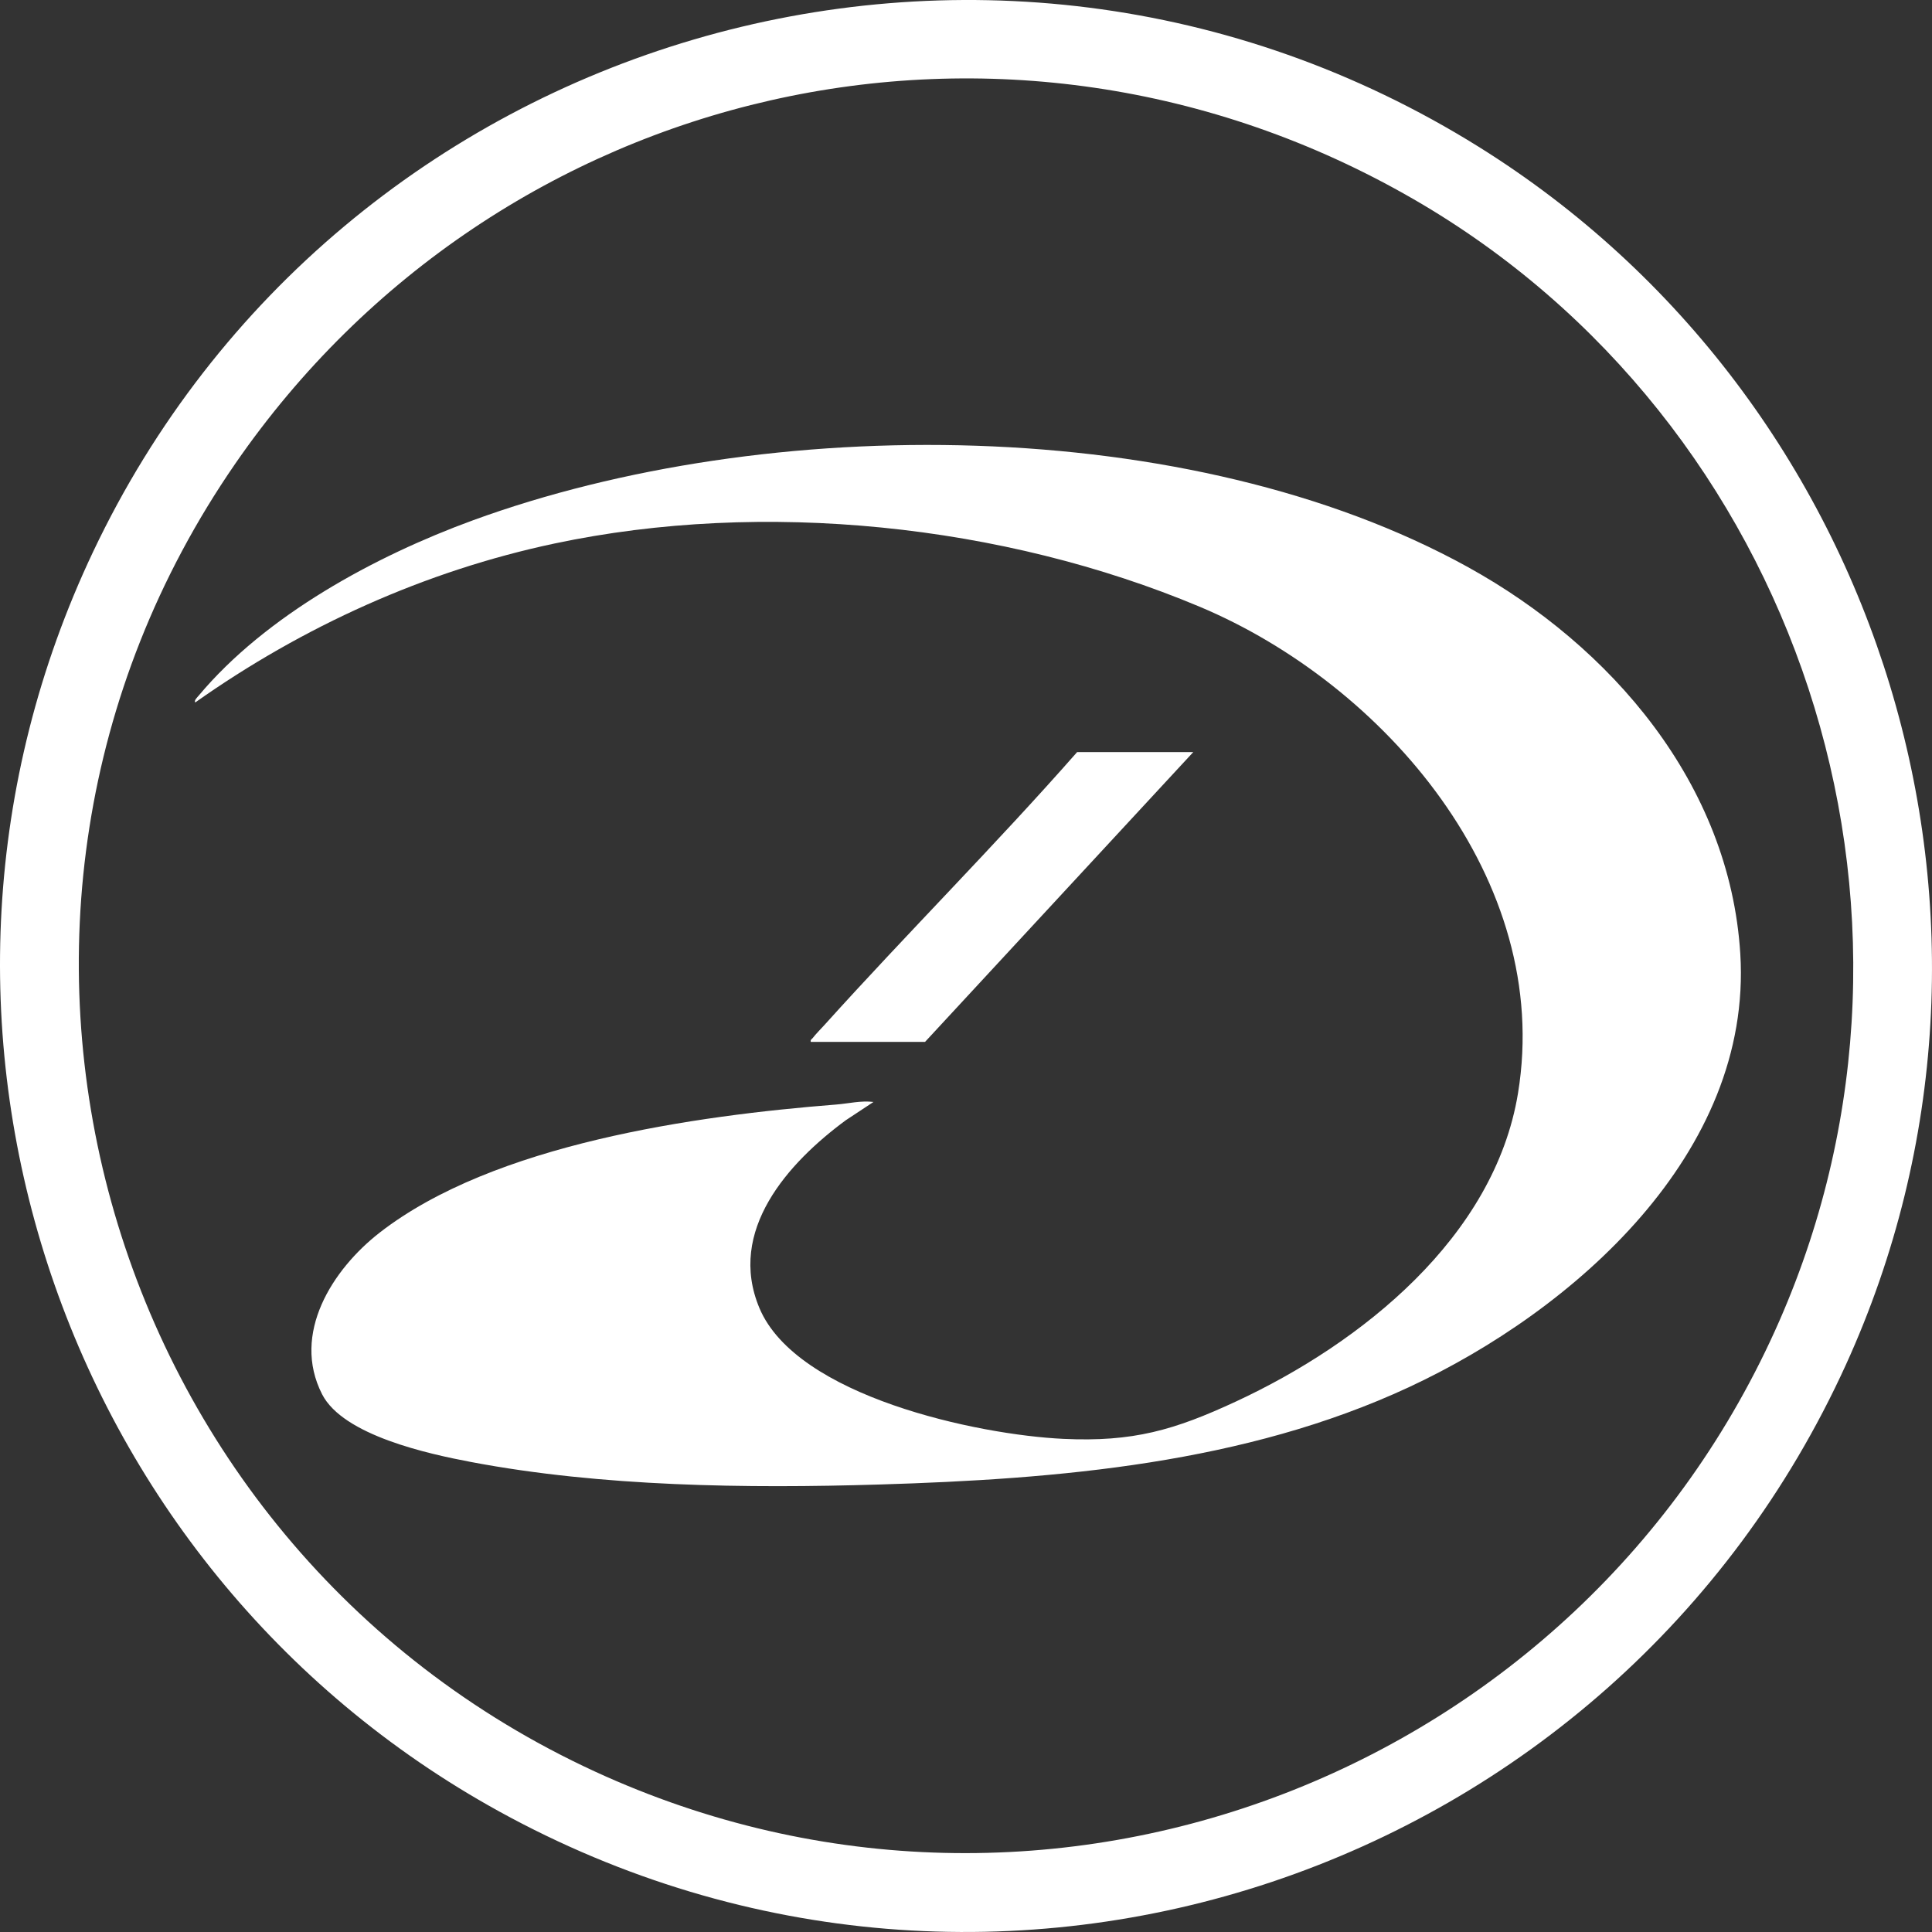
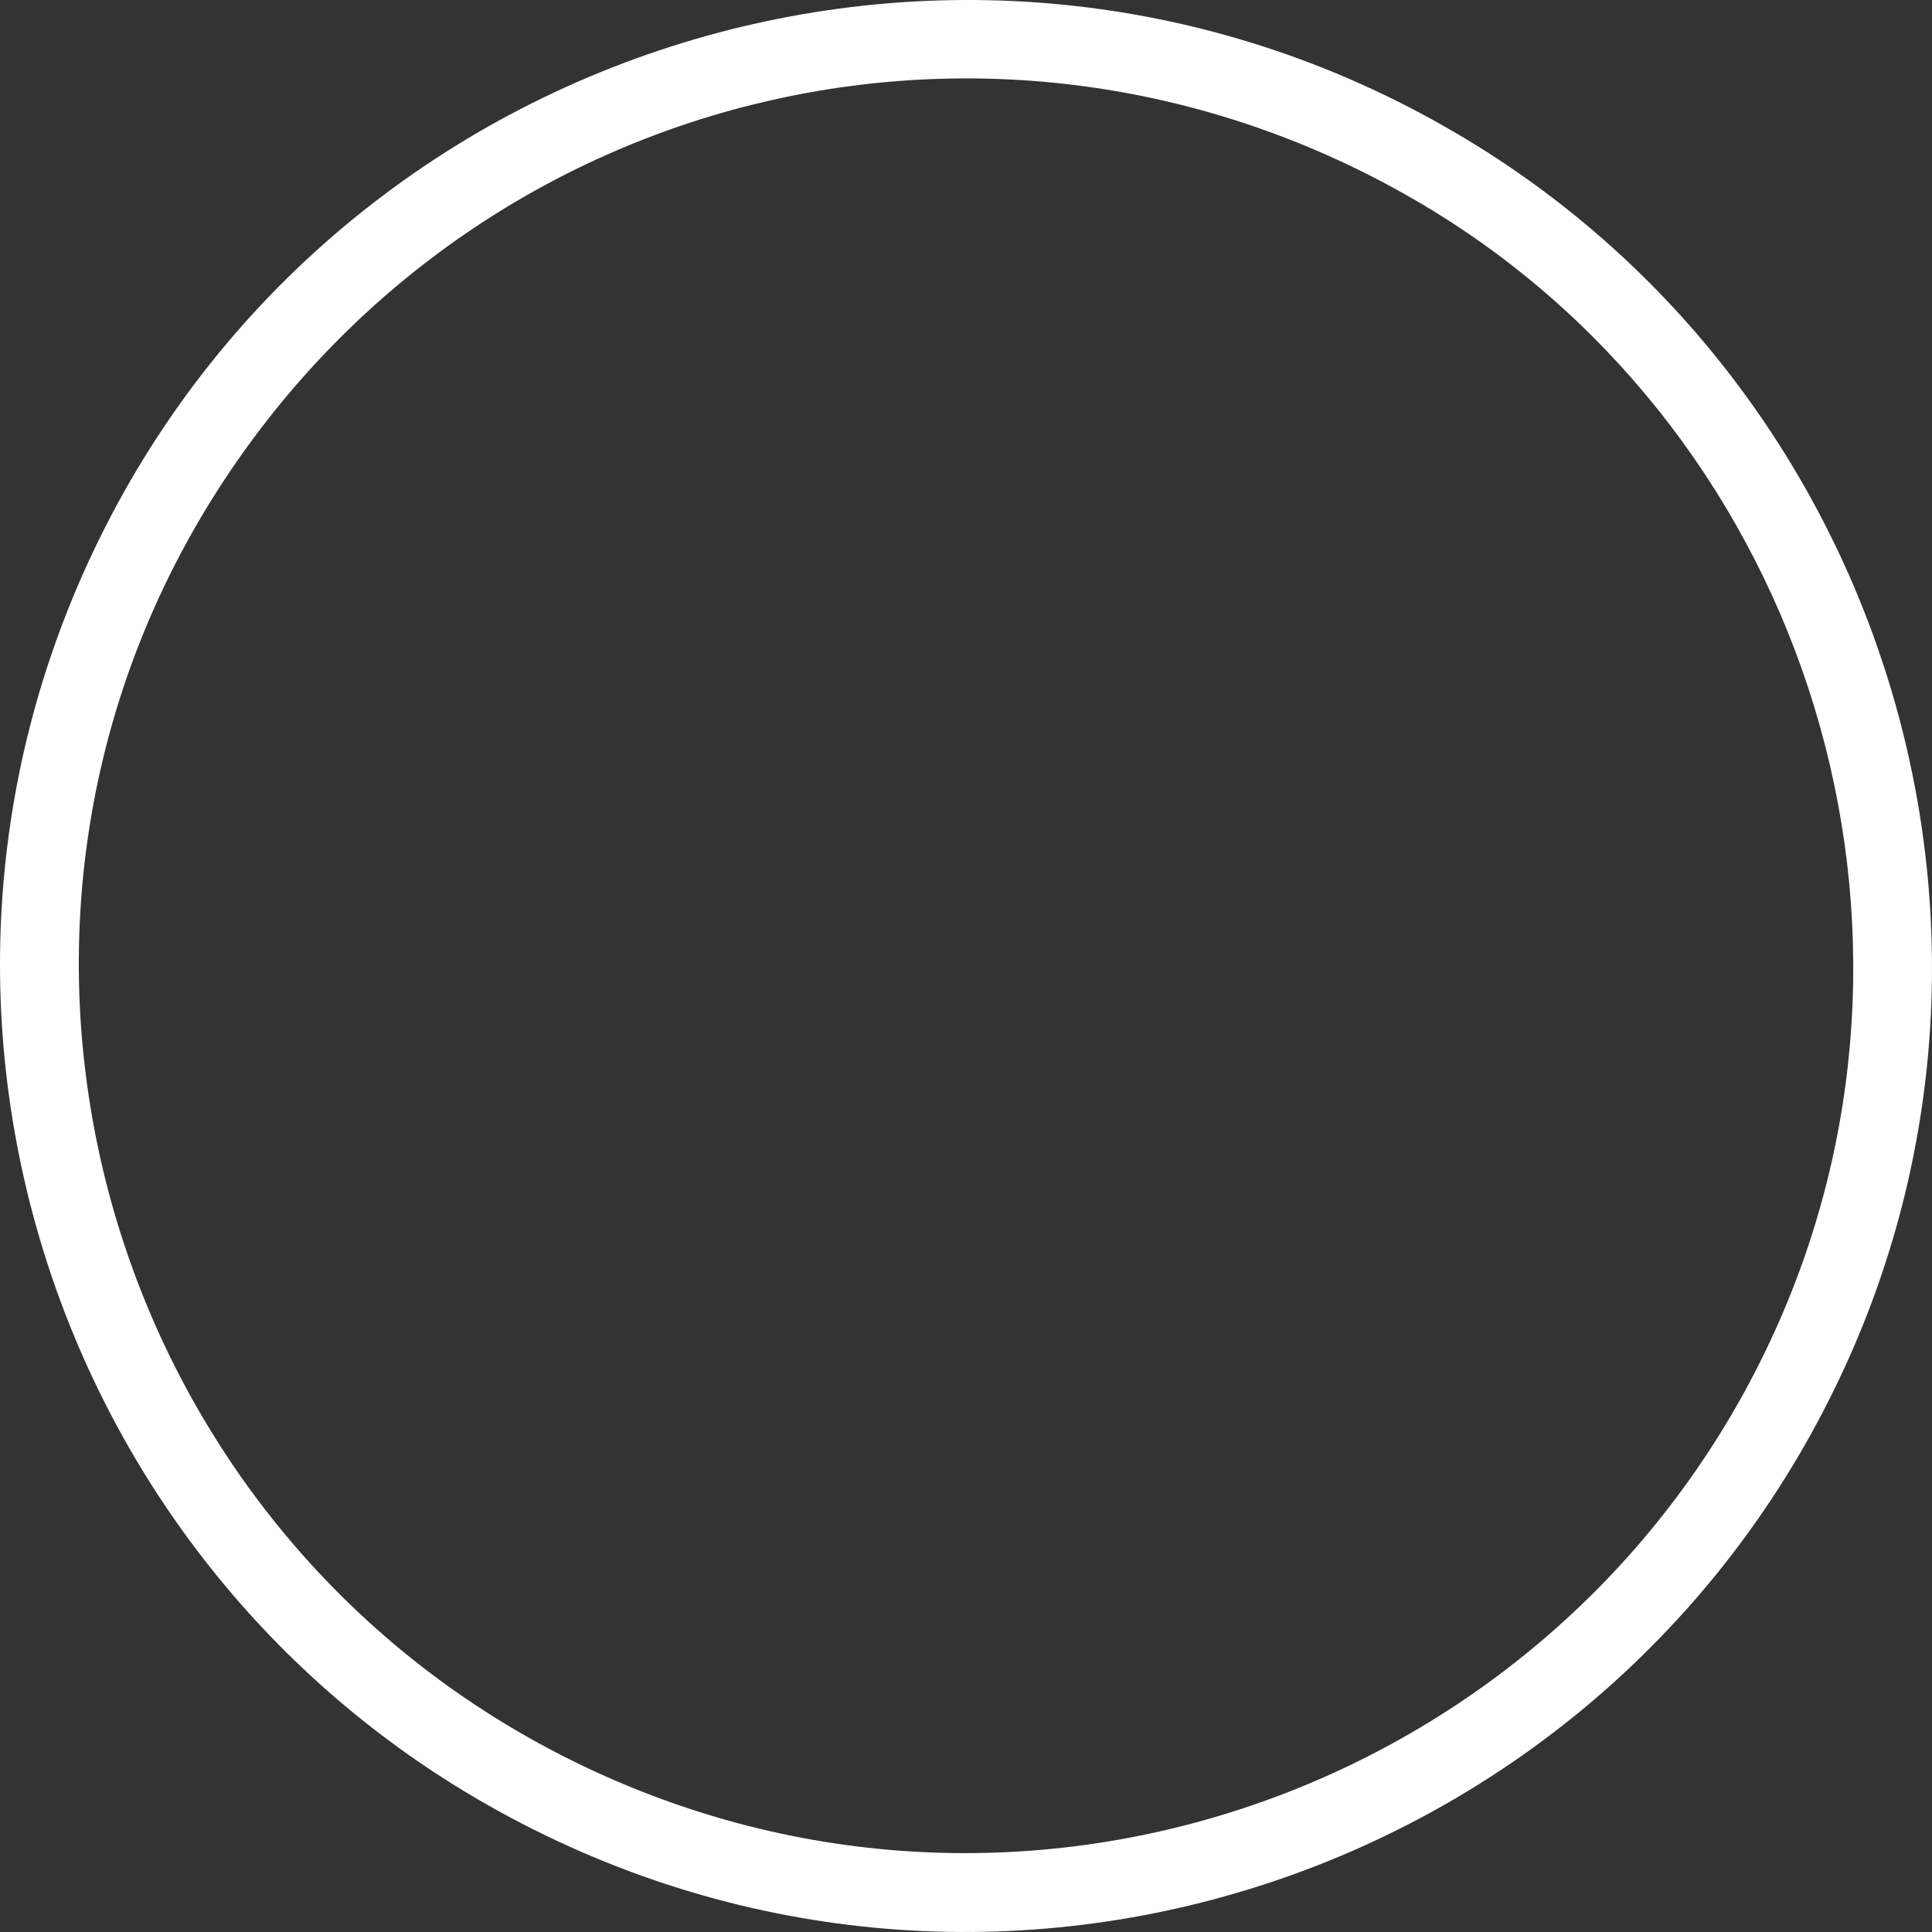
<svg xmlns="http://www.w3.org/2000/svg" width="142" height="142" viewBox="0 0 142 142" fill="none">
  <rect x="0" y="0" width="142" height="142" fill="#333333" stroke="none" />
  <path d="M108.683 10.791C138.522 29.397 150.44 67.889 135.669 100.314C118.601 137.776 73.22 153.259 36.678 133.133C4.09 115.186 -9.29 74.603 6.839 40.562C24.906 2.425 72.492 -11.773 108.683 10.791ZM103.881 14.632C73.999 -2.622 36.619 6.054 17.28 34.097C-5.741 67.473 7.236 113.404 43.73 130.207C77.126 145.586 116.252 130.26 130.789 97.068C144.068 66.748 132.157 30.957 103.883 14.632H103.881Z" fill="white" />
-   <path d="M107.912 41.693C118.399 47.488 127.136 57.599 127.91 70.103C128.816 84.77 115.666 96.326 103.542 101.962C91.49 107.566 77.788 108.713 64.635 109.11C54.894 109.406 44.21 109.273 34.625 107.456C31.497 106.864 25.221 105.504 23.674 102.477C21.402 98.028 24.434 93.294 27.911 90.592C36.288 84.082 51.092 81.999 61.464 81.182C62.373 81.11 63.272 80.878 64.2 80.993L62.16 82.34C57.913 85.474 53.428 90.453 55.817 96.142C58.542 102.634 71.852 105.459 78.156 105.755C83.278 105.995 86.312 105.115 90.858 103.002C100.033 98.74 109.834 90.949 111.573 80.345C114.141 64.662 101.729 50.284 88.17 44.592C73.716 38.522 56.105 36.697 40.763 39.946C31.252 41.959 22.245 46.051 14.352 51.628C14.235 51.497 14.518 51.23 14.6 51.132C19.541 45.221 27.572 40.871 34.747 38.247C56.388 30.336 87.448 30.384 107.909 41.69L107.912 41.693Z" fill="white" />
-   <path d="M87.706 55.276L67.989 76.579H59.592C59.55 76.411 59.662 76.387 59.736 76.291C59.947 76.016 60.344 75.611 60.6 75.331C66.693 68.572 73.177 62.094 79.169 55.276H87.709H87.706Z" fill="white" />
</svg>